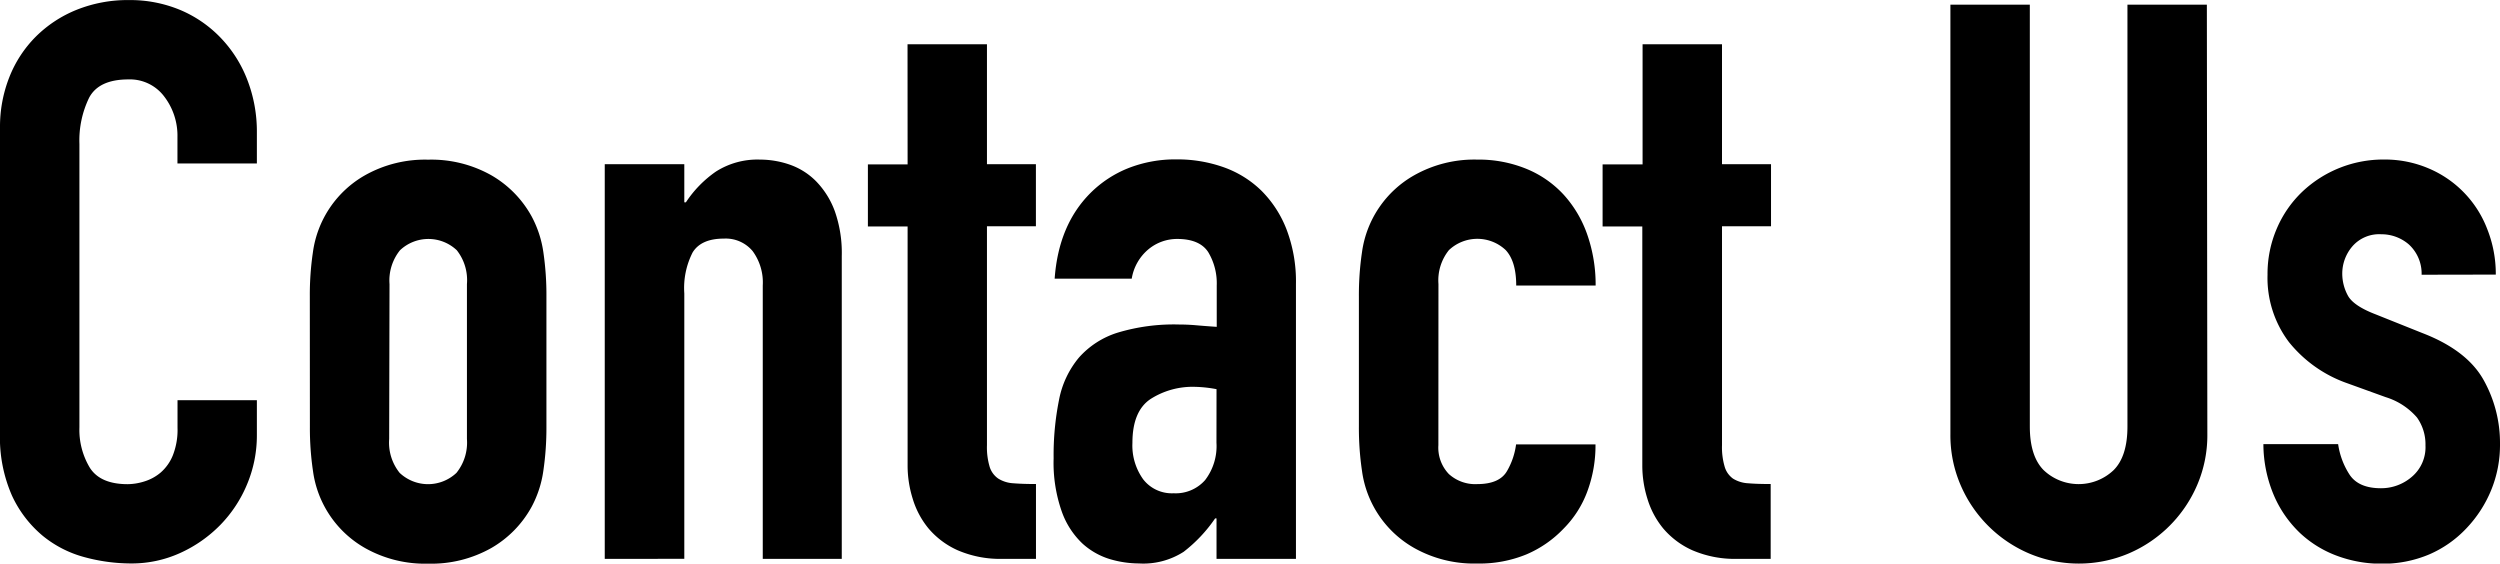
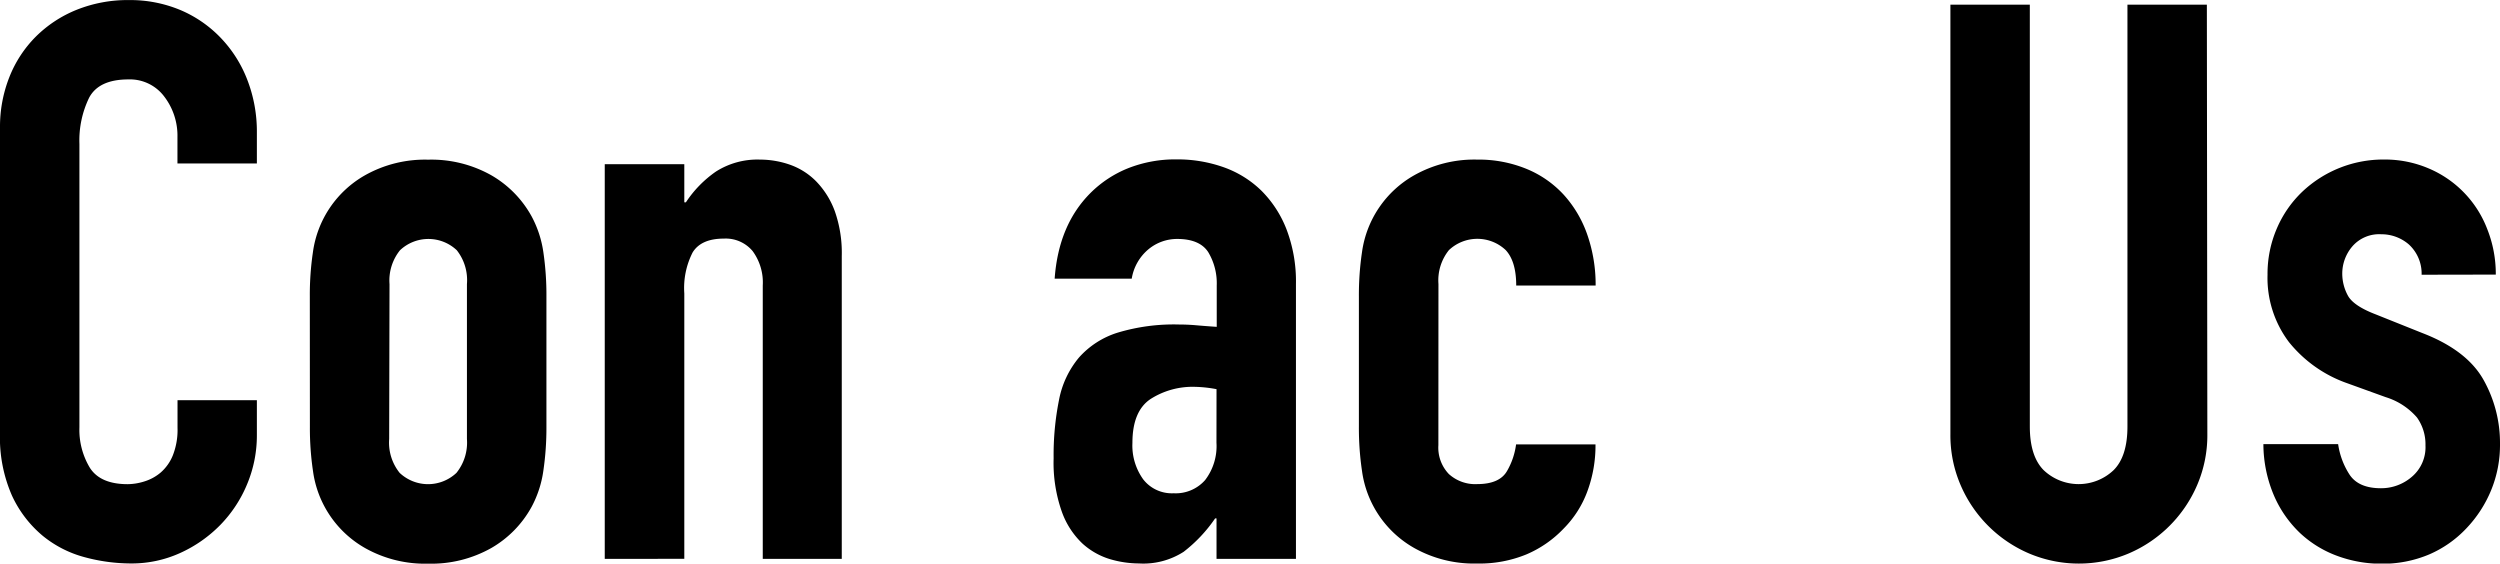
<svg xmlns="http://www.w3.org/2000/svg" viewBox="0 0 362.63 81.74">
  <title>contact</title>
  <g id="レイヤー_2" data-name="レイヤー 2">
    <g id="レイヤー_1-2" data-name="レイヤー 1">
      <path d="M42,78.69a18.32,18.32,0,0,1-1.41,7.11,18.68,18.68,0,0,1-3.9,5.93,19.27,19.27,0,0,1-5.81,4.06,17,17,0,0,1-7.17,1.52,25.8,25.8,0,0,1-6.66-.9,16.16,16.16,0,0,1-6.1-3.1A16.73,16.73,0,0,1,6.49,87.5a20.94,20.94,0,0,1-1.75-9.15V34.1A19.58,19.58,0,0,1,6.1,26.76a17.26,17.26,0,0,1,3.84-5.87A17.85,17.85,0,0,1,15.86,17a19.92,19.92,0,0,1,7.62-1.41A18.9,18.9,0,0,1,30.82,17a17.57,17.57,0,0,1,5.87,4,18.24,18.24,0,0,1,3.9,6.1A20.79,20.79,0,0,1,42,34.77v4.52H30.48V35.45a9.32,9.32,0,0,0-1.92-5.87,6.22,6.22,0,0,0-5.19-2.48q-4.29,0-5.7,2.65a14.2,14.2,0,0,0-1.41,6.72v41.1a10.64,10.64,0,0,0,1.52,5.87q1.52,2.37,5.48,2.37a8.35,8.35,0,0,0,2.43-.4,6.66,6.66,0,0,0,2.37-1.3,6.53,6.53,0,0,0,1.75-2.48,10.05,10.05,0,0,0,.68-4v-4H42Z" transform="translate(-4.74 -15.58)" />
      <path d="M49.68,58.6a42.39,42.39,0,0,1,.45-6.44A15.18,15.18,0,0,1,57.69,41a17.73,17.73,0,0,1,9.15-2.26A17.73,17.73,0,0,1,76,41a15.46,15.46,0,0,1,5.87,6,15.66,15.66,0,0,1,1.69,5.19A42.64,42.64,0,0,1,84,58.6V77.45a42.61,42.61,0,0,1-.45,6.44,15.64,15.64,0,0,1-1.69,5.19,15.45,15.45,0,0,1-5.87,6,17.71,17.71,0,0,1-9.14,2.26,17.71,17.71,0,0,1-9.15-2.26,15.18,15.18,0,0,1-7.56-11.18,42.36,42.36,0,0,1-.45-6.44ZM61.19,79.26a7,7,0,0,0,1.52,4.91,6,6,0,0,0,8.24,0,7,7,0,0,0,1.52-4.91V56.79A7,7,0,0,0,71,51.88a6,6,0,0,0-8.24,0,7,7,0,0,0-1.52,4.91Z" transform="translate(-4.74 -15.58)" />
      <path d="M92.46,39.4H104v5.53h.23a16.36,16.36,0,0,1,4.35-4.46A11.2,11.2,0,0,1,115,38.73a13.2,13.2,0,0,1,4.29.73,10,10,0,0,1,3.84,2.43,12.23,12.23,0,0,1,2.71,4.35,18.23,18.23,0,0,1,1,6.49V96.64H115.38V57a7.68,7.68,0,0,0-1.47-5,5.08,5.08,0,0,0-4.18-1.81q-3.28,0-4.52,2A11.35,11.35,0,0,0,104,58.14v38.5H92.46Z" transform="translate(-4.74 -15.58)" />
-       <path d="M136.38,22H147.9V39.4H155v9H147.9V80.16a9.91,9.91,0,0,0,.4,3.16A3.23,3.23,0,0,0,149.54,85a4.59,4.59,0,0,0,2.2.68q1.35.11,3.27.11V96.64h-4.74a15.53,15.53,0,0,1-6.61-1.24,11.89,11.89,0,0,1-4.23-3.16,12.37,12.37,0,0,1-2.31-4.35,16.12,16.12,0,0,1-.73-4.69V48.43h-5.76v-9h5.76Z" transform="translate(-4.74 -15.58)" />
      <path d="M181.2,90.77H181a21.26,21.26,0,0,1-4.57,4.85,10.83,10.83,0,0,1-6.49,1.69,15,15,0,0,1-4.18-.62,10.42,10.42,0,0,1-4-2.26,11.81,11.81,0,0,1-3-4.63,21.27,21.27,0,0,1-1.19-7.73,40.73,40.73,0,0,1,.79-8.52,13.51,13.51,0,0,1,2.88-6.1,12.45,12.45,0,0,1,5.59-3.61,28.27,28.27,0,0,1,8.92-1.19q1.24,0,2.48.11t3,.23V57A8.78,8.78,0,0,0,180,52.16q-1.24-1.92-4.52-1.92a6.51,6.51,0,0,0-4.12,1.47A7,7,0,0,0,168.9,56H157.72q.56-7.79,5.19-12.42A16.34,16.34,0,0,1,168.33,40a18.59,18.59,0,0,1,7.11-1.3,20,20,0,0,1,6.77,1.13,15,15,0,0,1,5.48,3.39,16.15,16.15,0,0,1,3.67,5.65,21.19,21.19,0,0,1,1.36,7.9V96.64H181.2Zm0-18.74a18.87,18.87,0,0,0-3.16-.34,11.33,11.33,0,0,0-6.38,1.75Q169,75.19,169,79.82a8.39,8.39,0,0,0,1.58,5.31,5.26,5.26,0,0,0,4.4,2,5.68,5.68,0,0,0,4.57-1.92,8.11,8.11,0,0,0,1.64-5.42Z" transform="translate(-4.74 -15.58)" />
      <path d="M213.38,80.16a5.53,5.53,0,0,0,1.52,4.18A5.69,5.69,0,0,0,219,85.8q3.27,0,4.35-1.92a10.35,10.35,0,0,0,1.3-3.84h11.52A19.13,19.13,0,0,1,235,86.82a15,15,0,0,1-3.44,5.42A16.23,16.23,0,0,1,226.14,96,17.9,17.9,0,0,1,219,97.32a17.7,17.7,0,0,1-9.14-2.26,15.18,15.18,0,0,1-7.56-11.18,42.36,42.36,0,0,1-.45-6.44V58.6a42.39,42.39,0,0,1,.45-6.44A15.18,15.18,0,0,1,209.88,41,17.72,17.72,0,0,1,219,38.73a18.31,18.31,0,0,1,7.17,1.35,15.13,15.13,0,0,1,5.42,3.78A16.8,16.8,0,0,1,235,49.68,22.08,22.08,0,0,1,236.19,57H224.67q0-3.5-1.52-5.14a6,6,0,0,0-8.24,0,7,7,0,0,0-1.52,4.91Z" transform="translate(-4.74 -15.58)" />
-       <path d="M243,22h11.52V39.4h7.11v9h-7.11V80.16a9.91,9.91,0,0,0,.4,3.16A3.23,3.23,0,0,0,256.11,85a4.59,4.59,0,0,0,2.2.68q1.35.11,3.27.11V96.64h-4.74a15.53,15.53,0,0,1-6.61-1.24A11.89,11.89,0,0,1,246,92.24a12.37,12.37,0,0,1-2.31-4.35,16.12,16.12,0,0,1-.73-4.69V48.43H237.2v-9H243Z" transform="translate(-4.74 -15.58)" />
      <path d="M324.92,78.58a18.27,18.27,0,0,1-1.47,7.34,18.86,18.86,0,0,1-9.94,9.94,18.52,18.52,0,0,1-14.45,0,18.86,18.86,0,0,1-9.94-9.94,18.25,18.25,0,0,1-1.47-7.34V16.26h11.52V77.45q0,4.29,2,6.32a7.37,7.37,0,0,0,10.16,0q2-2,2-6.32V16.26h11.52Z" transform="translate(-4.74 -15.58)" />
      <path d="M356,55.43a5.73,5.73,0,0,0-1.86-4.4,6.07,6.07,0,0,0-4-1.47,5.15,5.15,0,0,0-4.18,1.75,6.06,6.06,0,0,0-1.47,4,6.66,6.66,0,0,0,.79,3.1q.79,1.52,4.06,2.77l6.77,2.71q6.44,2.48,8.86,6.77A18.72,18.72,0,0,1,367.37,80a17.25,17.25,0,0,1-1.3,6.72,17.85,17.85,0,0,1-3.56,5.48A16.23,16.23,0,0,1,357.1,96a17.31,17.31,0,0,1-6.89,1.35,18.4,18.4,0,0,1-6.43-1.13,15.91,15.91,0,0,1-5.36-3.27,16.56,16.56,0,0,1-3.78-5.36A19.15,19.15,0,0,1,333.05,80h10.84a11,11,0,0,0,1.64,4.4q1.3,2,4.57,2a6.8,6.8,0,0,0,4.46-1.64,5.61,5.61,0,0,0,2-4.57,6.69,6.69,0,0,0-1.24-4.06,9.79,9.79,0,0,0-4.52-2.94l-5.53-2a18.83,18.83,0,0,1-8.52-6,15.46,15.46,0,0,1-3.1-9.77A16.61,16.61,0,0,1,335,48.72a16.14,16.14,0,0,1,3.67-5.31,17.11,17.11,0,0,1,11.91-4.69A16.16,16.16,0,0,1,357,40a15.57,15.57,0,0,1,8.52,8.81,17.62,17.62,0,0,1,1.24,6.6Z" transform="translate(-4.74 -15.58)" />
    </g>
  </g>
</svg>